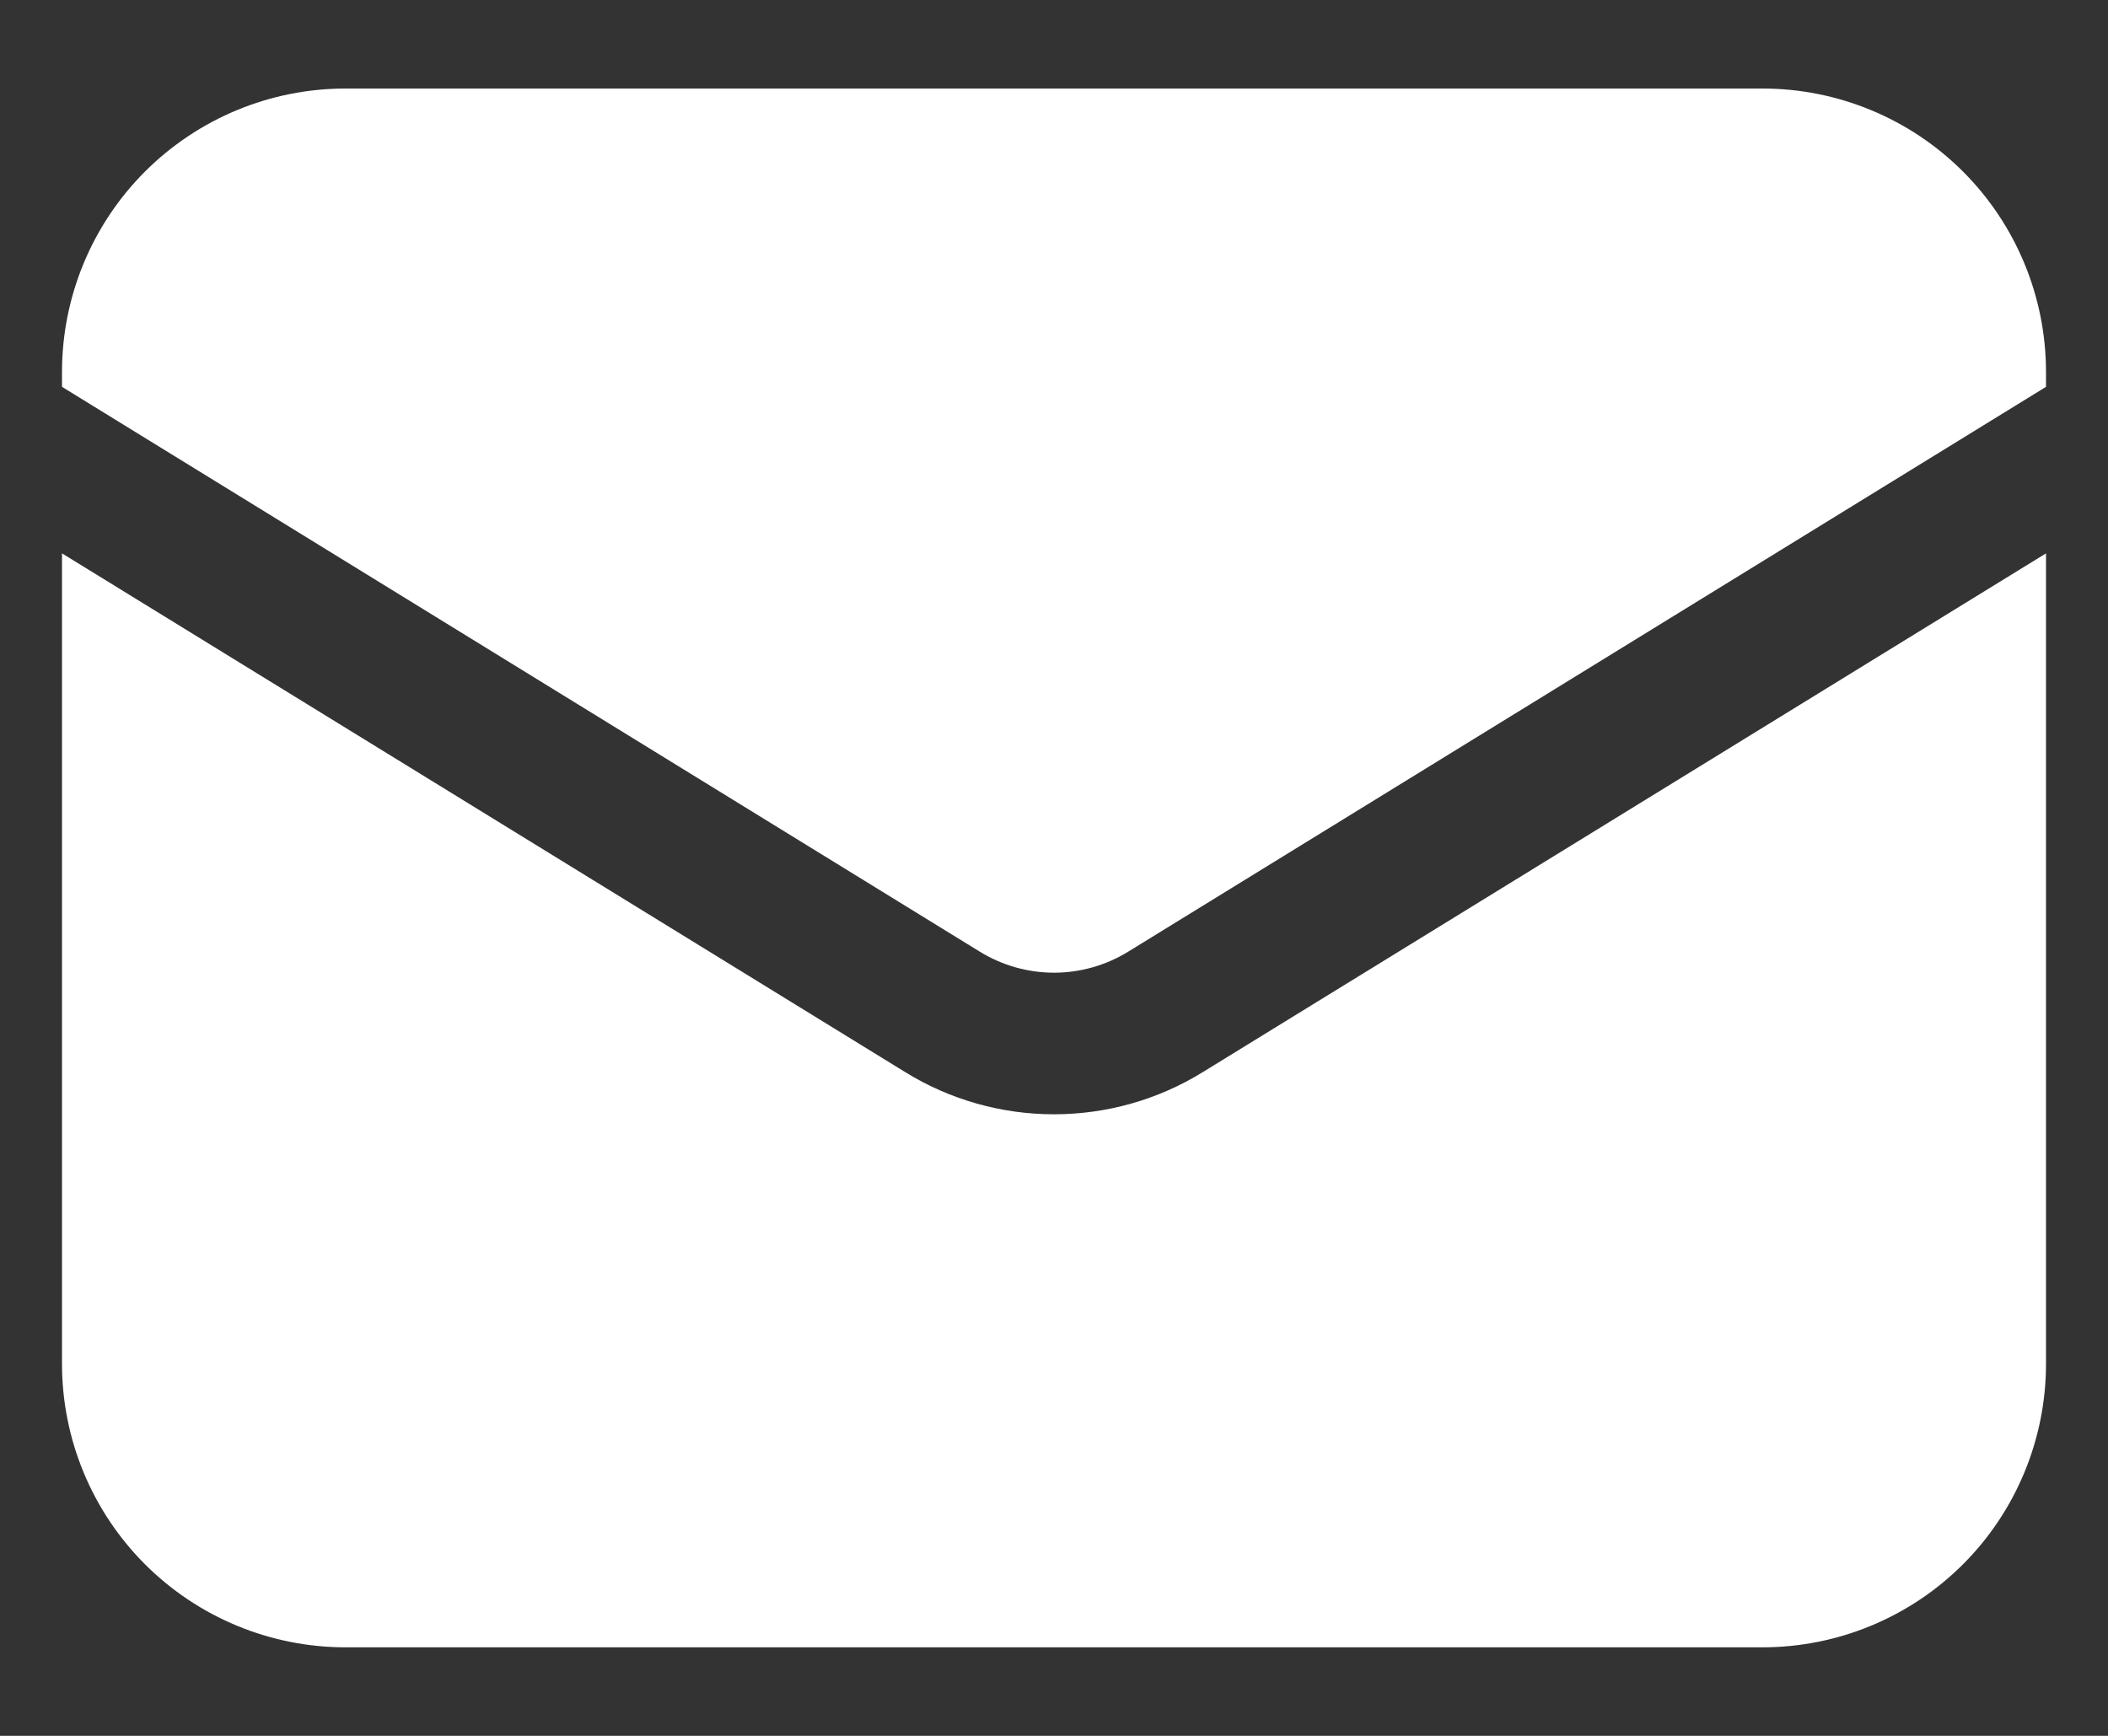
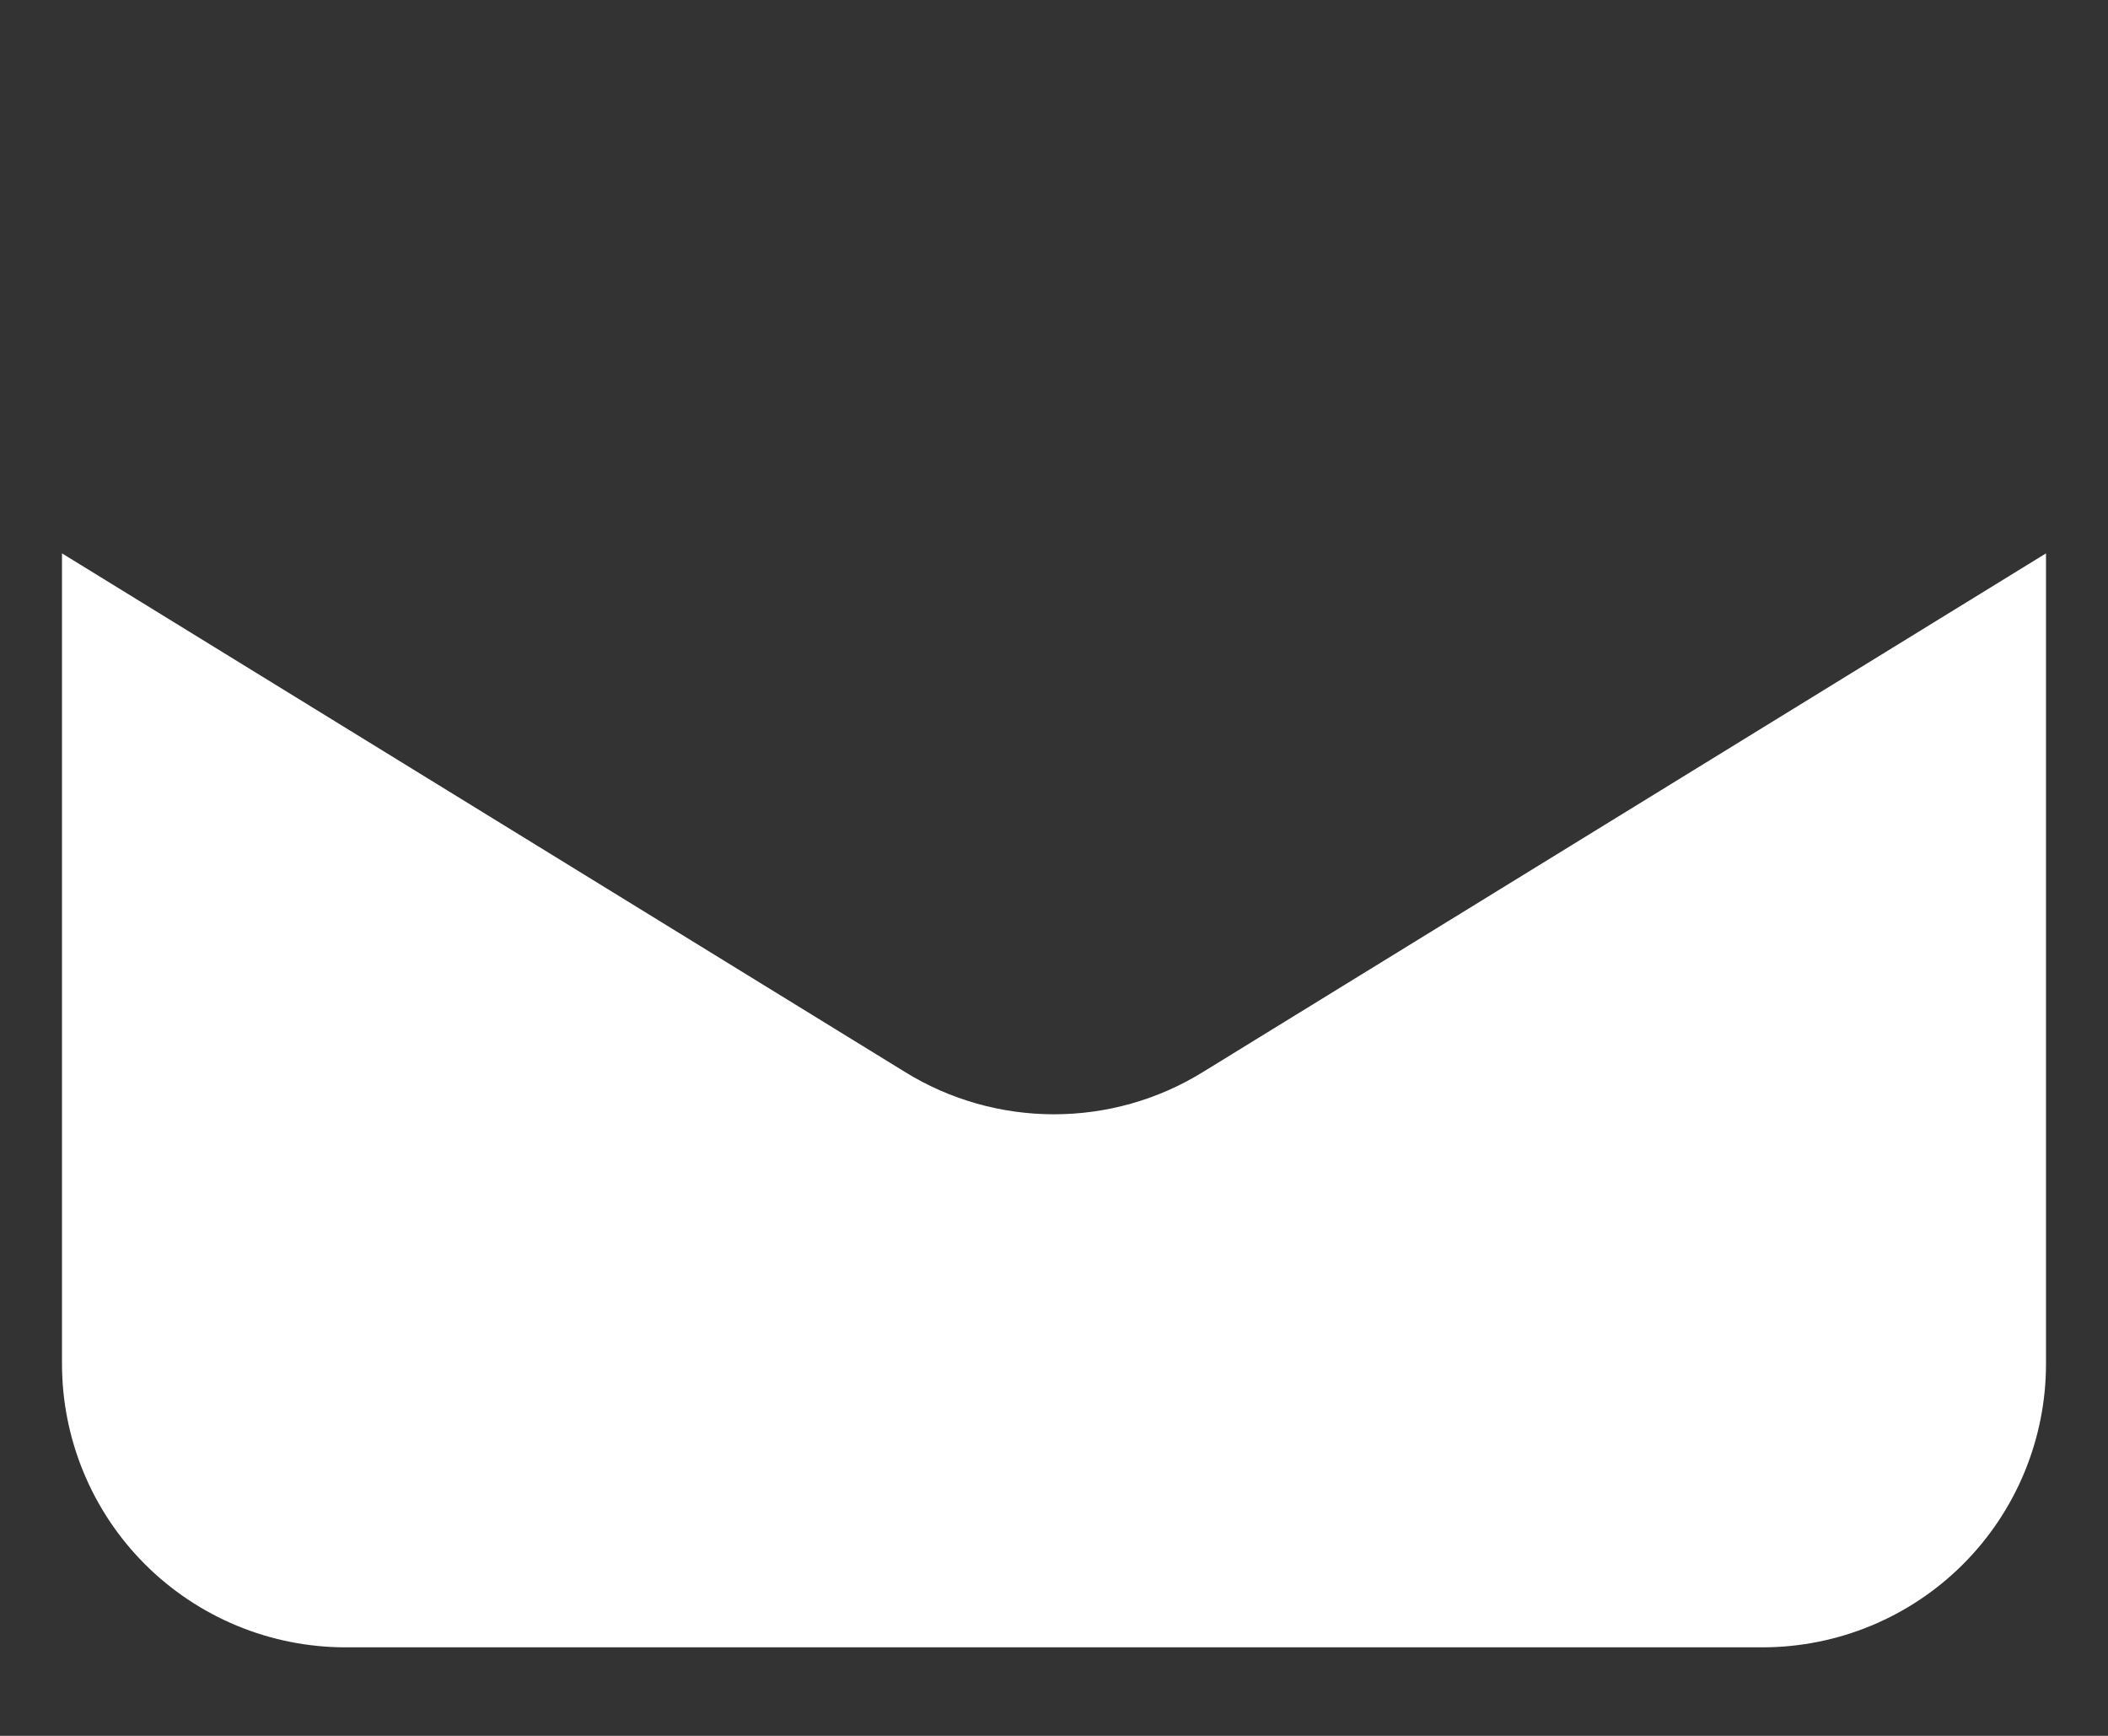
<svg xmlns="http://www.w3.org/2000/svg" width="17" height="14" viewBox="0 0 17 14" fill="none">
  <rect x="0" y="0" width="17" height="14" fill="#333333" stroke="none" />
  <path d="M0.5 4.463V11C0.5 11.606 0.741 12.188 1.169 12.616C1.598 13.045 2.18 13.286 2.786 13.286H14.214C14.82 13.286 15.402 13.045 15.831 12.616C16.259 12.188 16.5 11.606 16.5 11V4.463L9.698 8.648C9.338 8.87 8.923 8.987 8.5 8.987C8.077 8.987 7.662 8.87 7.302 8.648L0.5 4.463Z" fill="white" />
-   <path d="M16.5 3.12V3C16.5 2.394 16.259 1.812 15.831 1.384C15.402 0.955 14.82 0.714 14.214 0.714H2.786C2.18 0.714 1.598 0.955 1.169 1.384C0.741 1.812 0.5 2.394 0.5 3V3.12L7.901 7.675C8.081 7.786 8.289 7.845 8.5 7.845C8.711 7.845 8.919 7.786 9.099 7.675L16.5 3.12Z" fill="white" />
</svg>